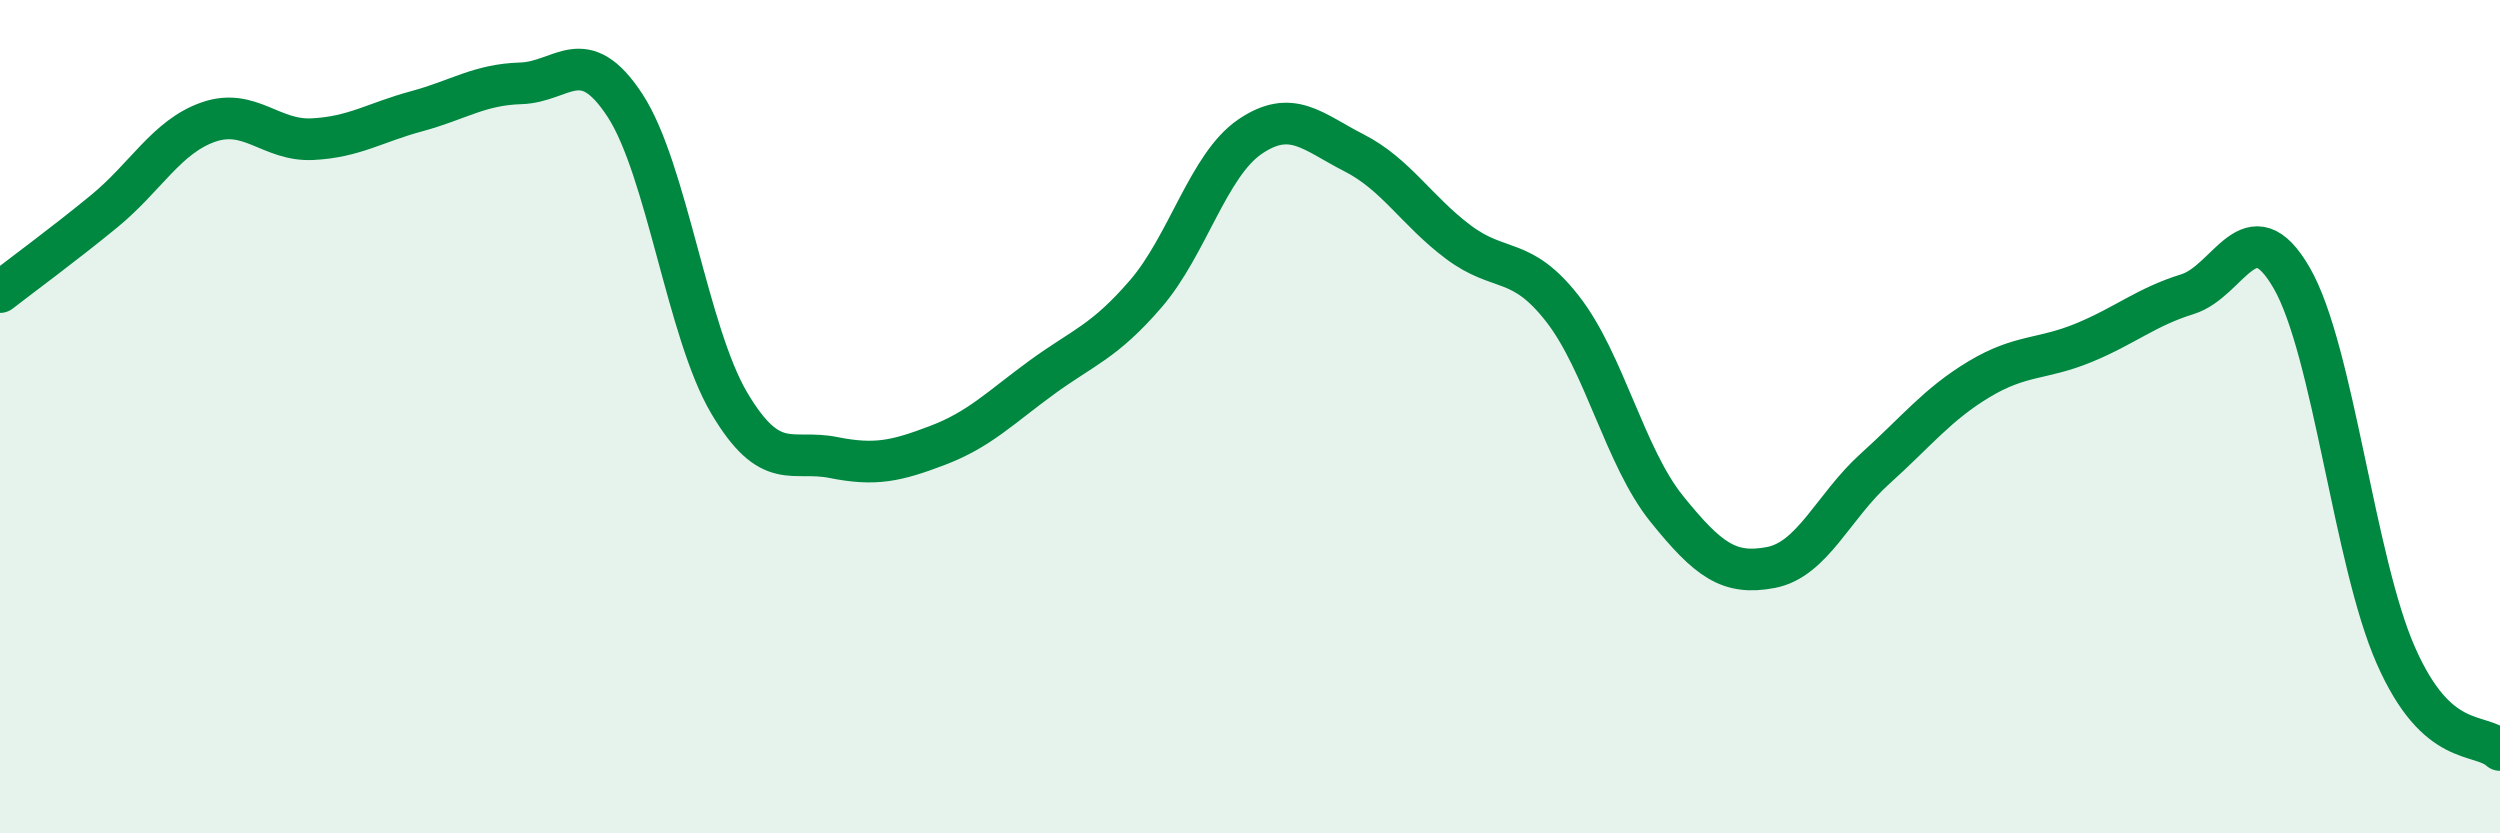
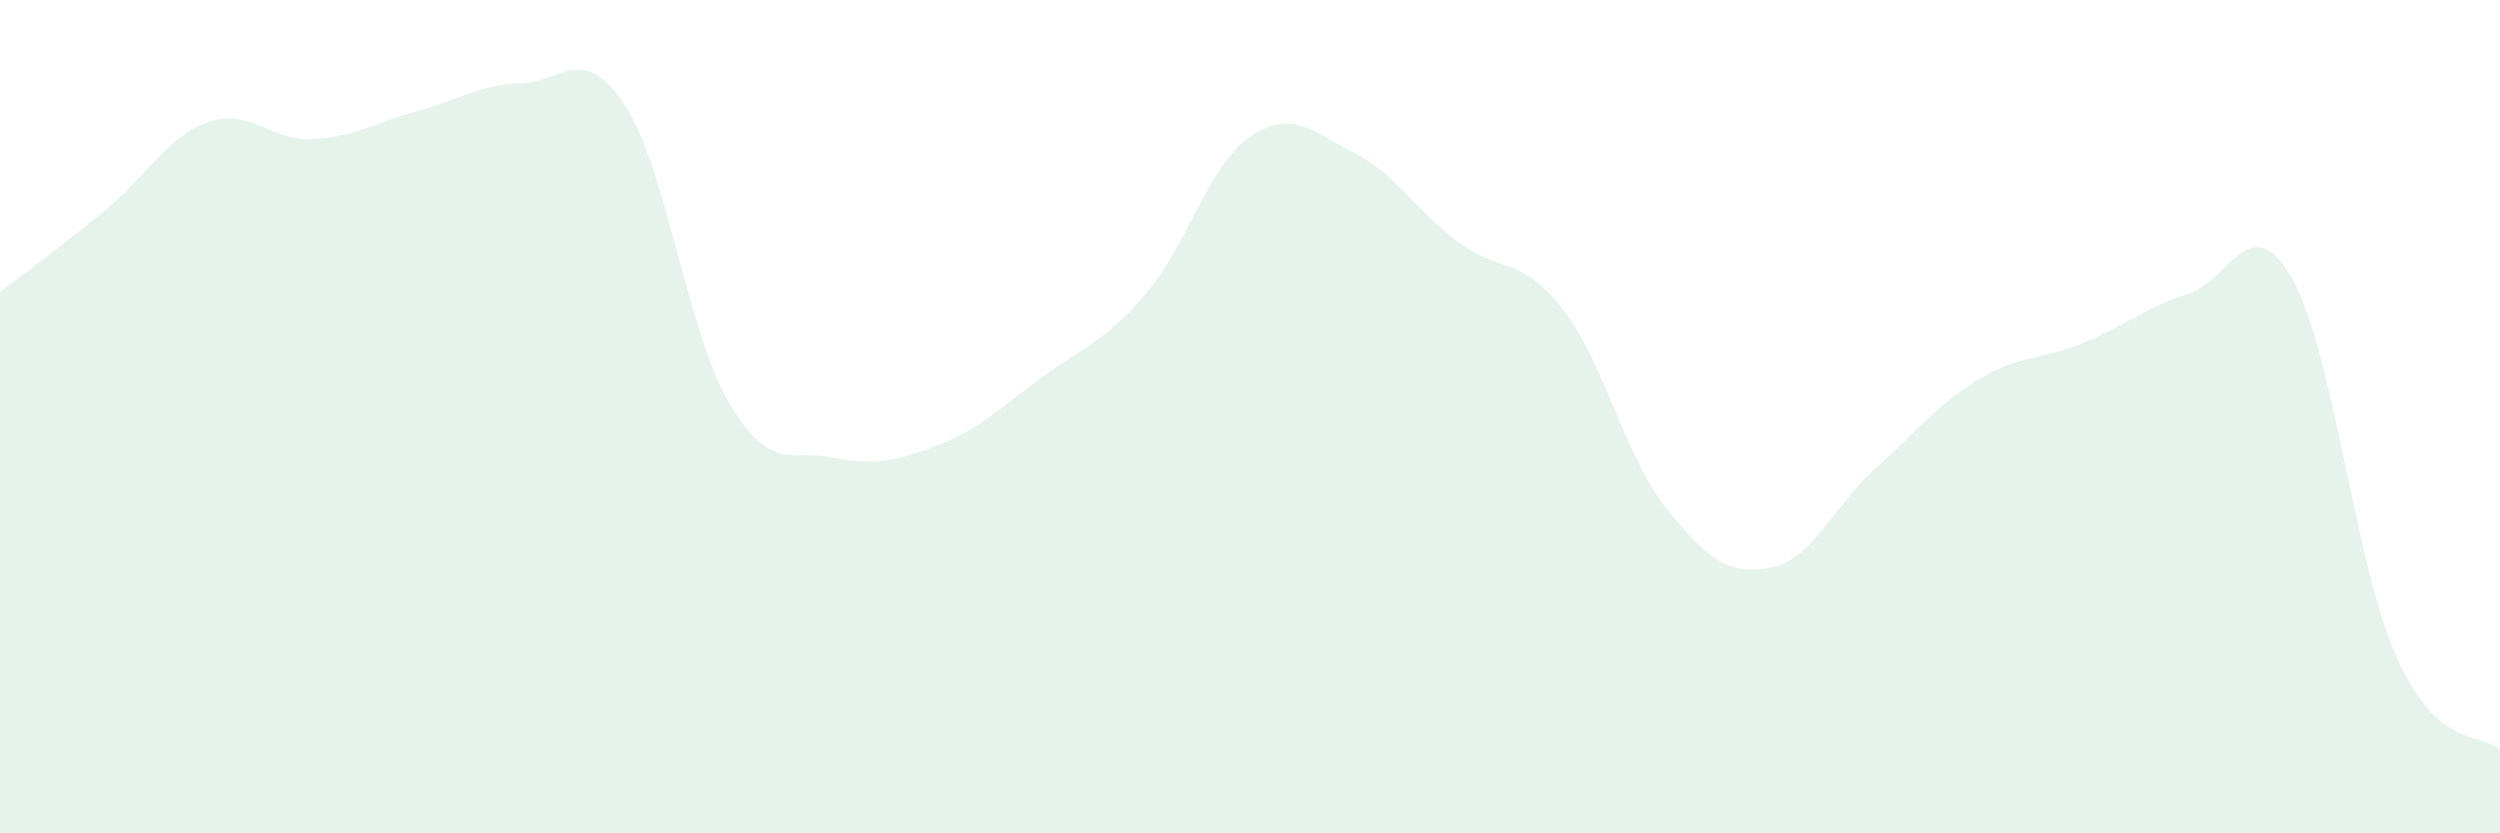
<svg xmlns="http://www.w3.org/2000/svg" width="60" height="20" viewBox="0 0 60 20">
  <path d="M 0,7.01 C 0.5,6.62 1.5,5.89 2.5,5.07 C 3.5,4.25 4,3.28 5,2.93 C 6,2.58 6.5,3.39 7.5,3.34 C 8.5,3.29 9,2.94 10,2.67 C 11,2.4 11.5,2.03 12.5,2 C 13.5,1.97 14,1 15,2.53 C 16,4.06 16.5,7.98 17.5,9.67 C 18.5,11.36 19,10.78 20,10.98 C 21,11.18 21.5,11.07 22.5,10.69 C 23.5,10.31 24,9.79 25,9.06 C 26,8.33 26.5,8.21 27.5,7.05 C 28.5,5.89 29,3.96 30,3.28 C 31,2.6 31.5,3.16 32.5,3.67 C 33.5,4.18 34,5.06 35,5.81 C 36,6.56 36.5,6.13 37.5,7.41 C 38.5,8.69 39,10.97 40,12.21 C 41,13.45 41.5,13.81 42.5,13.62 C 43.5,13.43 44,12.15 45,11.25 C 46,10.35 46.5,9.7 47.5,9.1 C 48.5,8.5 49,8.64 50,8.23 C 51,7.82 51.5,7.37 52.5,7.06 C 53.5,6.75 54,4.94 55,6.67 C 56,8.4 56.5,13.46 57.5,15.73 C 58.5,18 59.5,17.55 60,18L60 20L0 20Z" fill="#008740" opacity="0.1" stroke-linecap="round" stroke-linejoin="round" />
-   <path d="M 0,7.01 C 0.5,6.62 1.5,5.89 2.5,5.07 C 3.5,4.25 4,3.28 5,2.93 C 6,2.58 6.5,3.39 7.5,3.34 C 8.5,3.29 9,2.94 10,2.67 C 11,2.4 11.5,2.03 12.5,2 C 13.5,1.97 14,1 15,2.53 C 16,4.06 16.5,7.98 17.5,9.67 C 18.5,11.36 19,10.78 20,10.98 C 21,11.18 21.5,11.07 22.5,10.69 C 23.5,10.31 24,9.79 25,9.06 C 26,8.33 26.5,8.21 27.5,7.05 C 28.5,5.89 29,3.96 30,3.28 C 31,2.6 31.5,3.16 32.5,3.67 C 33.5,4.18 34,5.06 35,5.81 C 36,6.56 36.5,6.13 37.5,7.41 C 38.5,8.69 39,10.97 40,12.21 C 41,13.45 41.5,13.81 42.5,13.62 C 43.5,13.43 44,12.15 45,11.25 C 46,10.35 46.5,9.7 47.5,9.1 C 48.5,8.5 49,8.64 50,8.23 C 51,7.82 51.5,7.37 52.5,7.06 C 53.5,6.75 54,4.94 55,6.67 C 56,8.4 56.5,13.46 57.5,15.73 C 58.5,18 59.5,17.55 60,18" stroke="#008740" stroke-width="1" fill="none" stroke-linecap="round" stroke-linejoin="round" />
</svg>